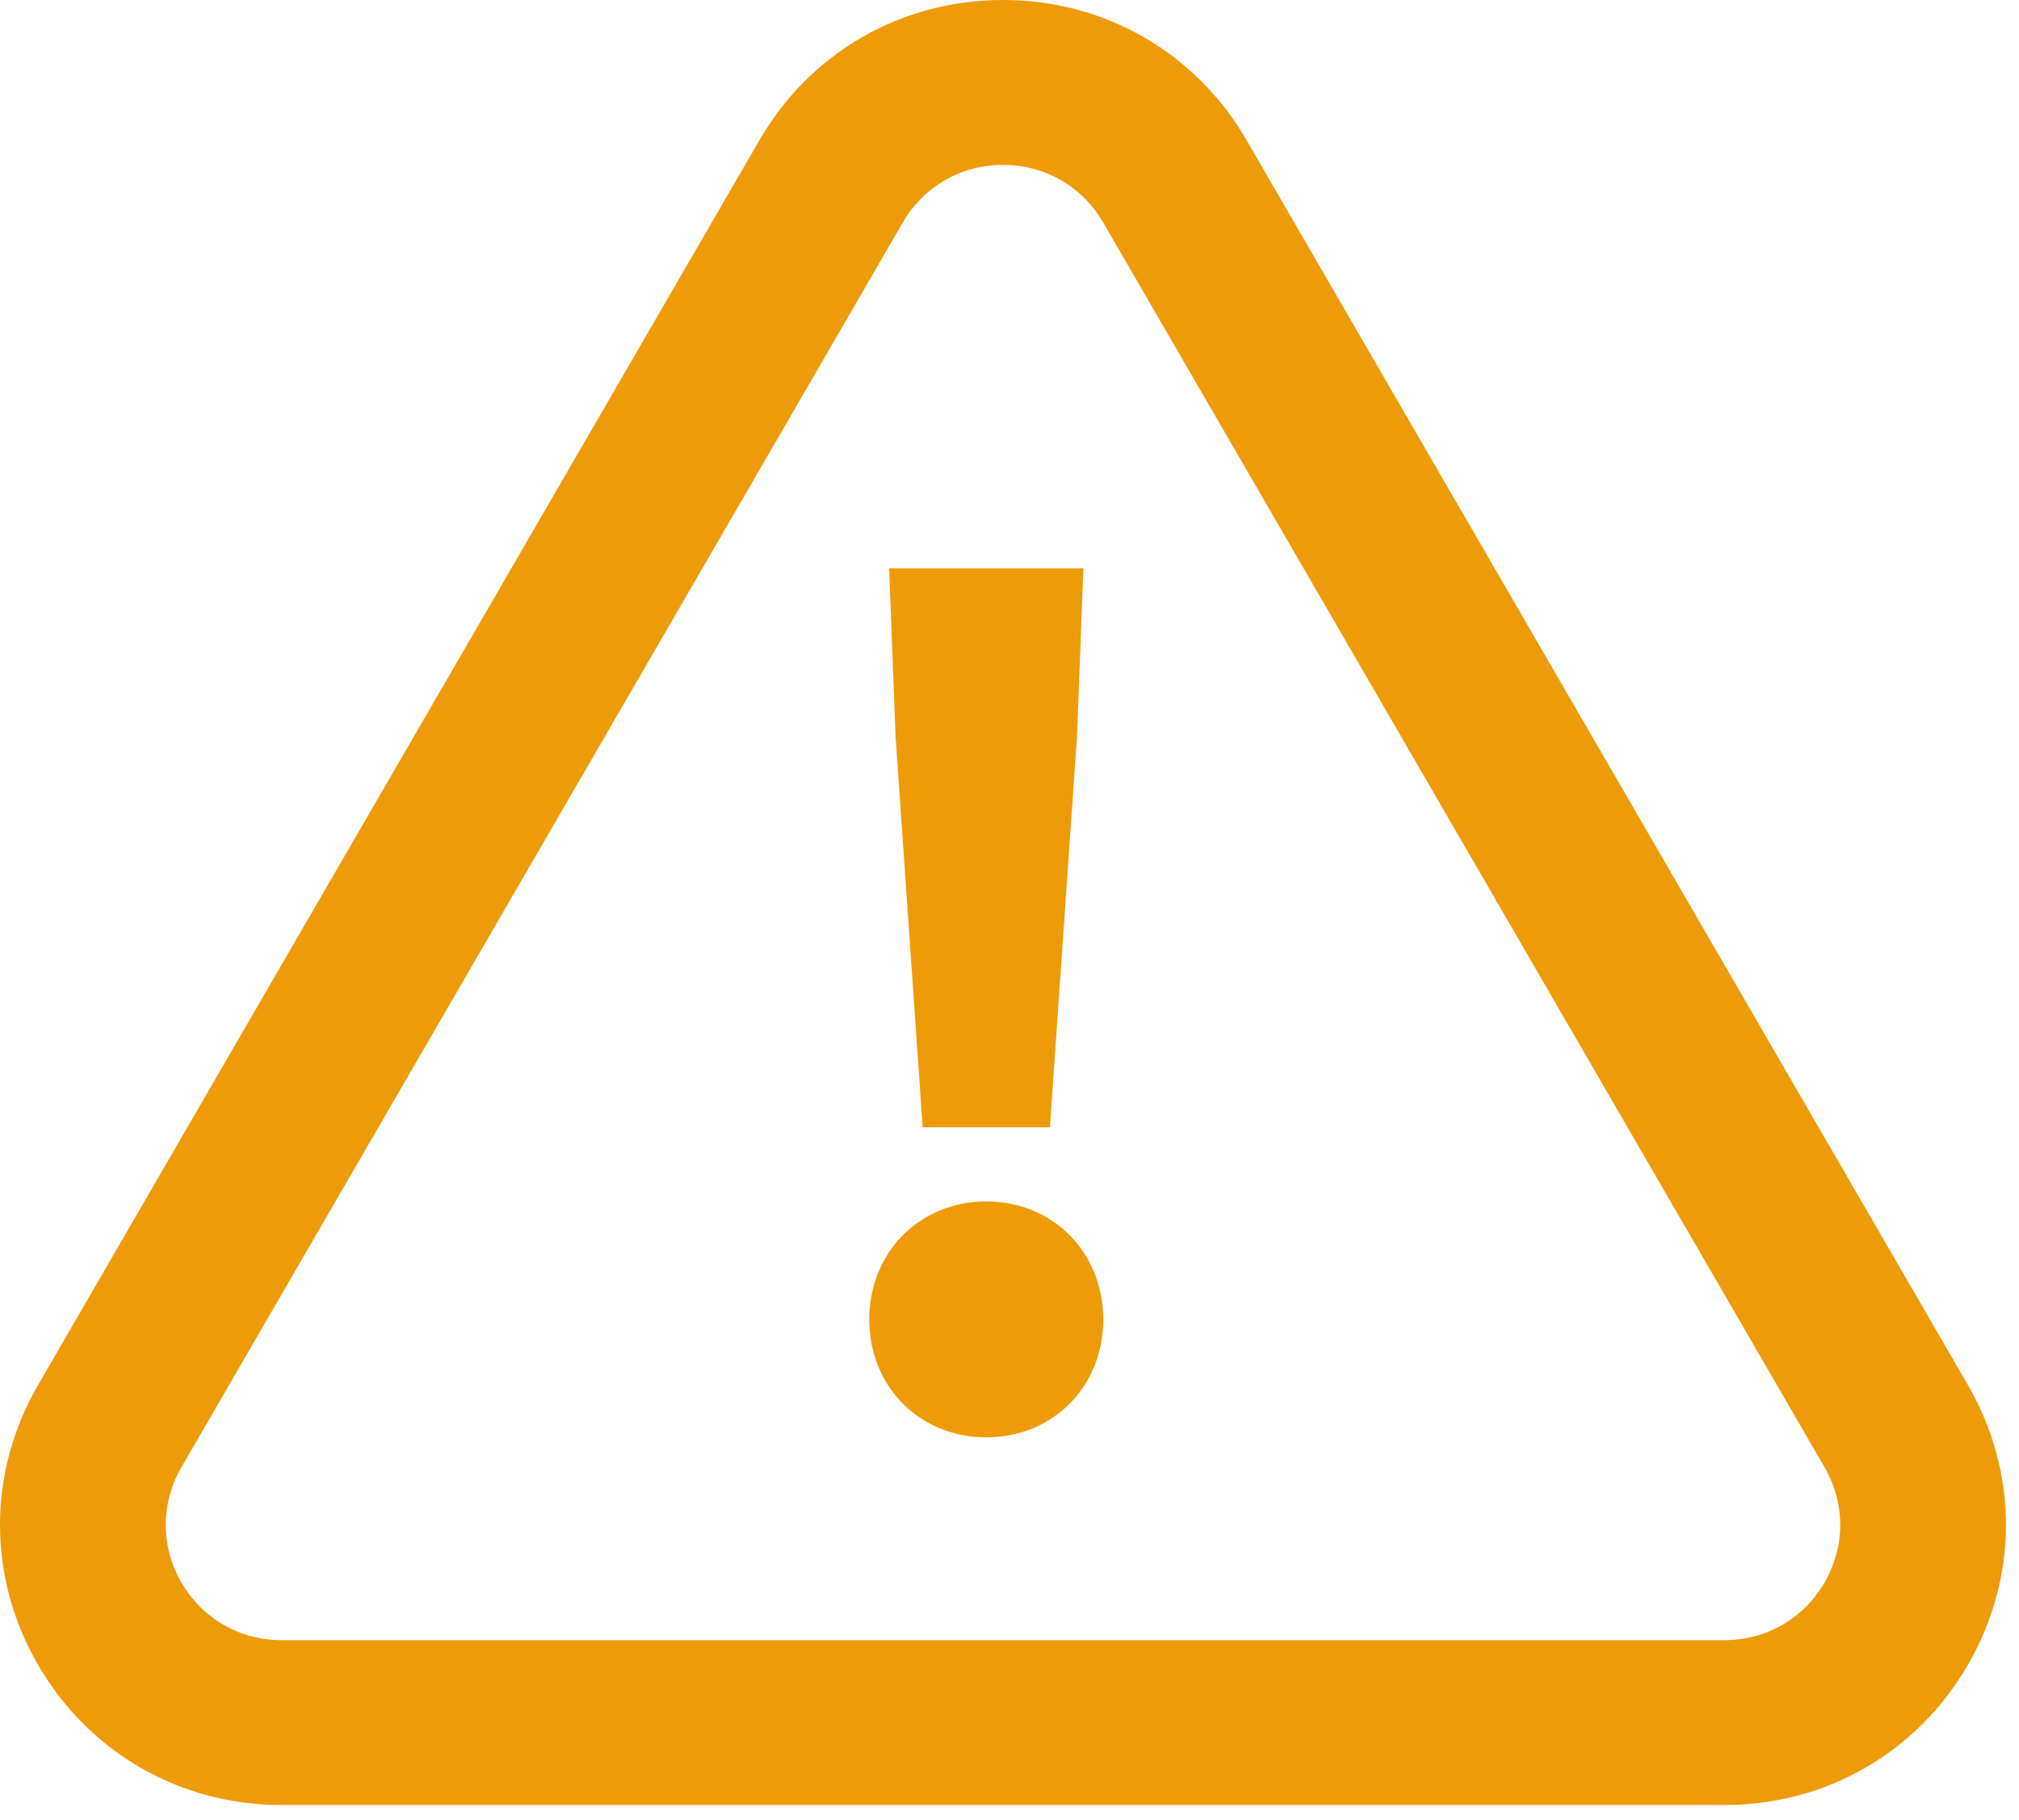
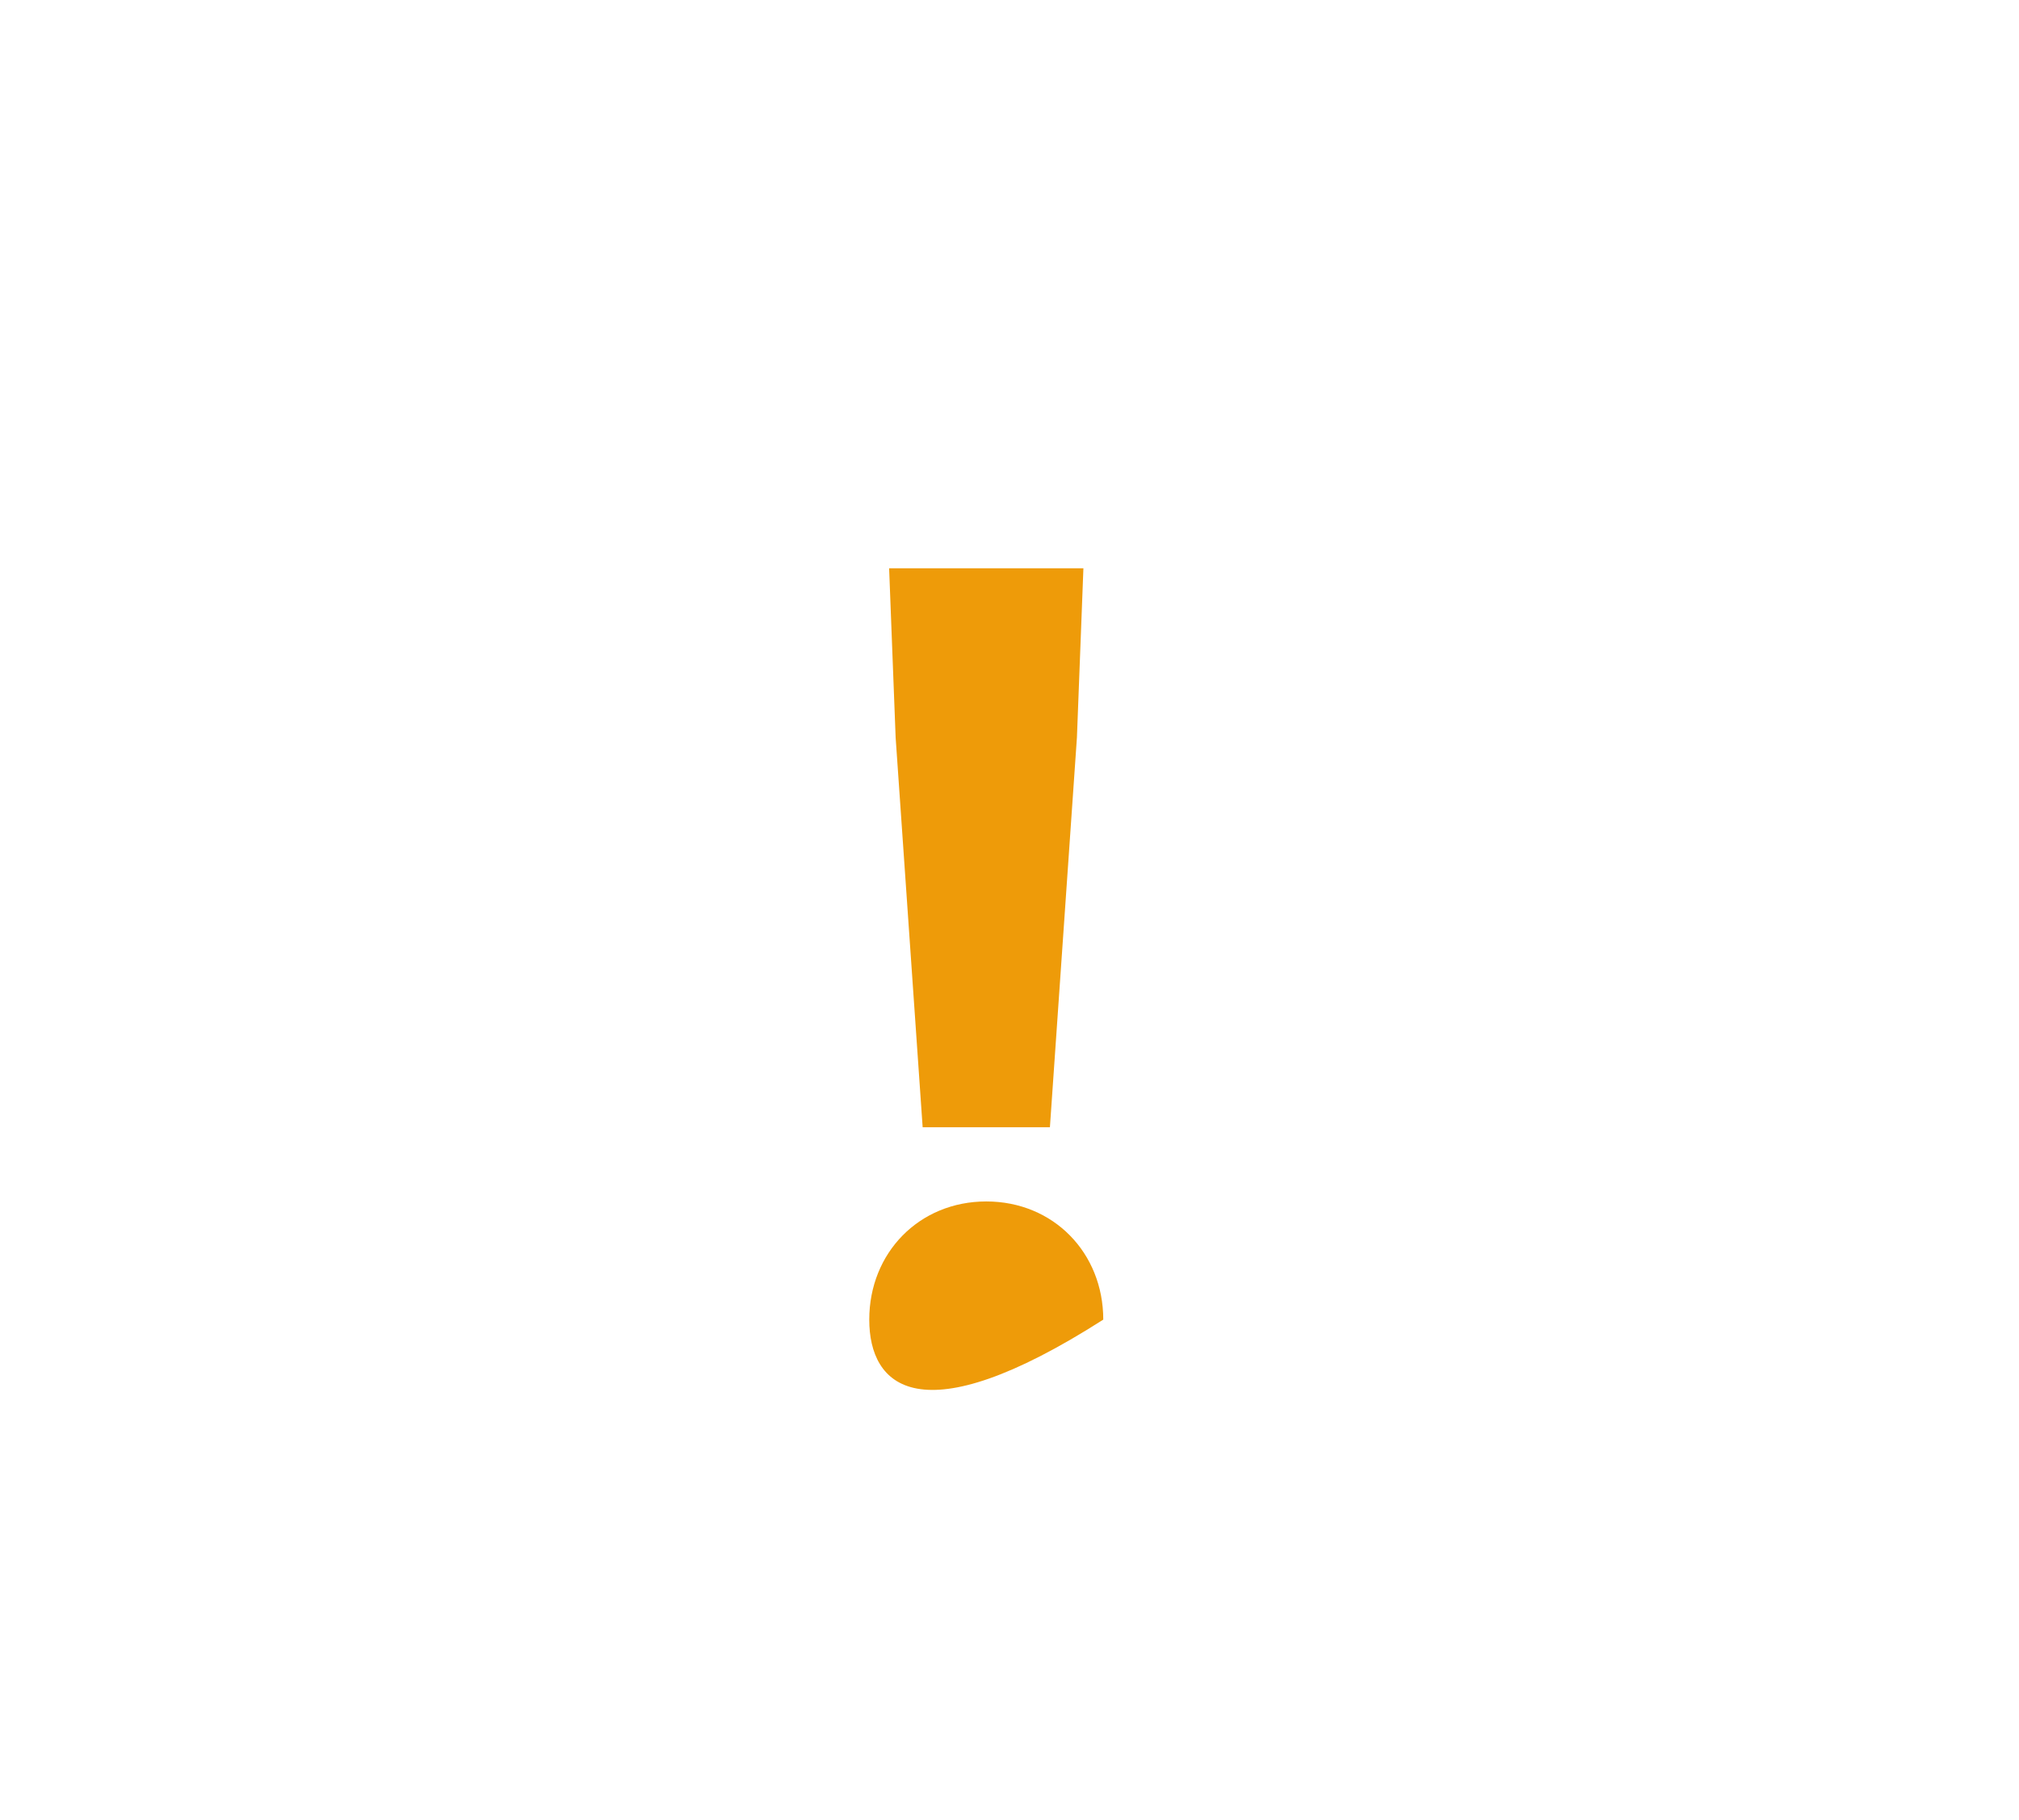
<svg xmlns="http://www.w3.org/2000/svg" width="61px" height="55px" viewBox="0 0 61 55" version="1.1">
  <title>alert</title>
  <desc>Created with Sketch.</desc>
  <g id="-ICONS" stroke="none" stroke-width="1" fill="none" fill-rule="evenodd">
    <g id="Icon-Library-(100px-x-100px)" transform="translate(-20, -1921)" fill="#EE9B09">
      <g id="alert" transform="translate(0, 1900)">
-         <path d="M45.111,26.478 L47.276,27.724 L25.481,65.338 C24.85,66.429 24.85,67.731 25.481,68.822 C26.114,69.913 27.246,70.564 28.509,70.564 L72.098,70.564 C73.361,70.564 74.492,69.913 75.125,68.822 C75.756,67.731 75.756,66.429 75.125,65.338 L53.331,27.724 C52.698,26.634 51.567,25.982 50.303,25.982 C49.04,25.982 47.908,26.634 47.276,27.724 L45.111,26.478 Z M72.098,75.545 L28.509,75.545 C25.439,75.545 22.688,73.963 21.152,71.313 C19.616,68.662 19.616,65.498 21.152,62.848 L42.947,25.233 C44.482,22.583 47.233,21 50.303,21 C53.374,21 56.125,22.583 57.66,25.233 L79.454,62.848 C80.99,65.498 80.99,68.662 79.454,71.313 C77.918,73.963 75.168,75.545 72.098,75.545 L72.098,75.545 Z" id="Fill-366" />
-         <path d="M47.06,43.288 L46.863,38.172 L52.733,38.172 L52.537,43.288 L51.721,55.064 L47.876,55.064 L47.06,43.288 Z M46.263,60.877 C46.263,58.861 47.768,57.306 49.799,57.306 C51.829,57.306 53.333,58.861 53.333,60.877 C53.333,62.88 51.829,64.434 49.799,64.434 C47.768,64.434 46.263,62.88 46.263,60.877 L46.263,60.877 Z" id="Fill-367" />
+         <path d="M47.06,43.288 L46.863,38.172 L52.733,38.172 L52.537,43.288 L51.721,55.064 L47.876,55.064 L47.06,43.288 Z M46.263,60.877 C46.263,58.861 47.768,57.306 49.799,57.306 C51.829,57.306 53.333,58.861 53.333,60.877 C47.768,64.434 46.263,62.88 46.263,60.877 L46.263,60.877 Z" id="Fill-367" />
      </g>
    </g>
  </g>
</svg>